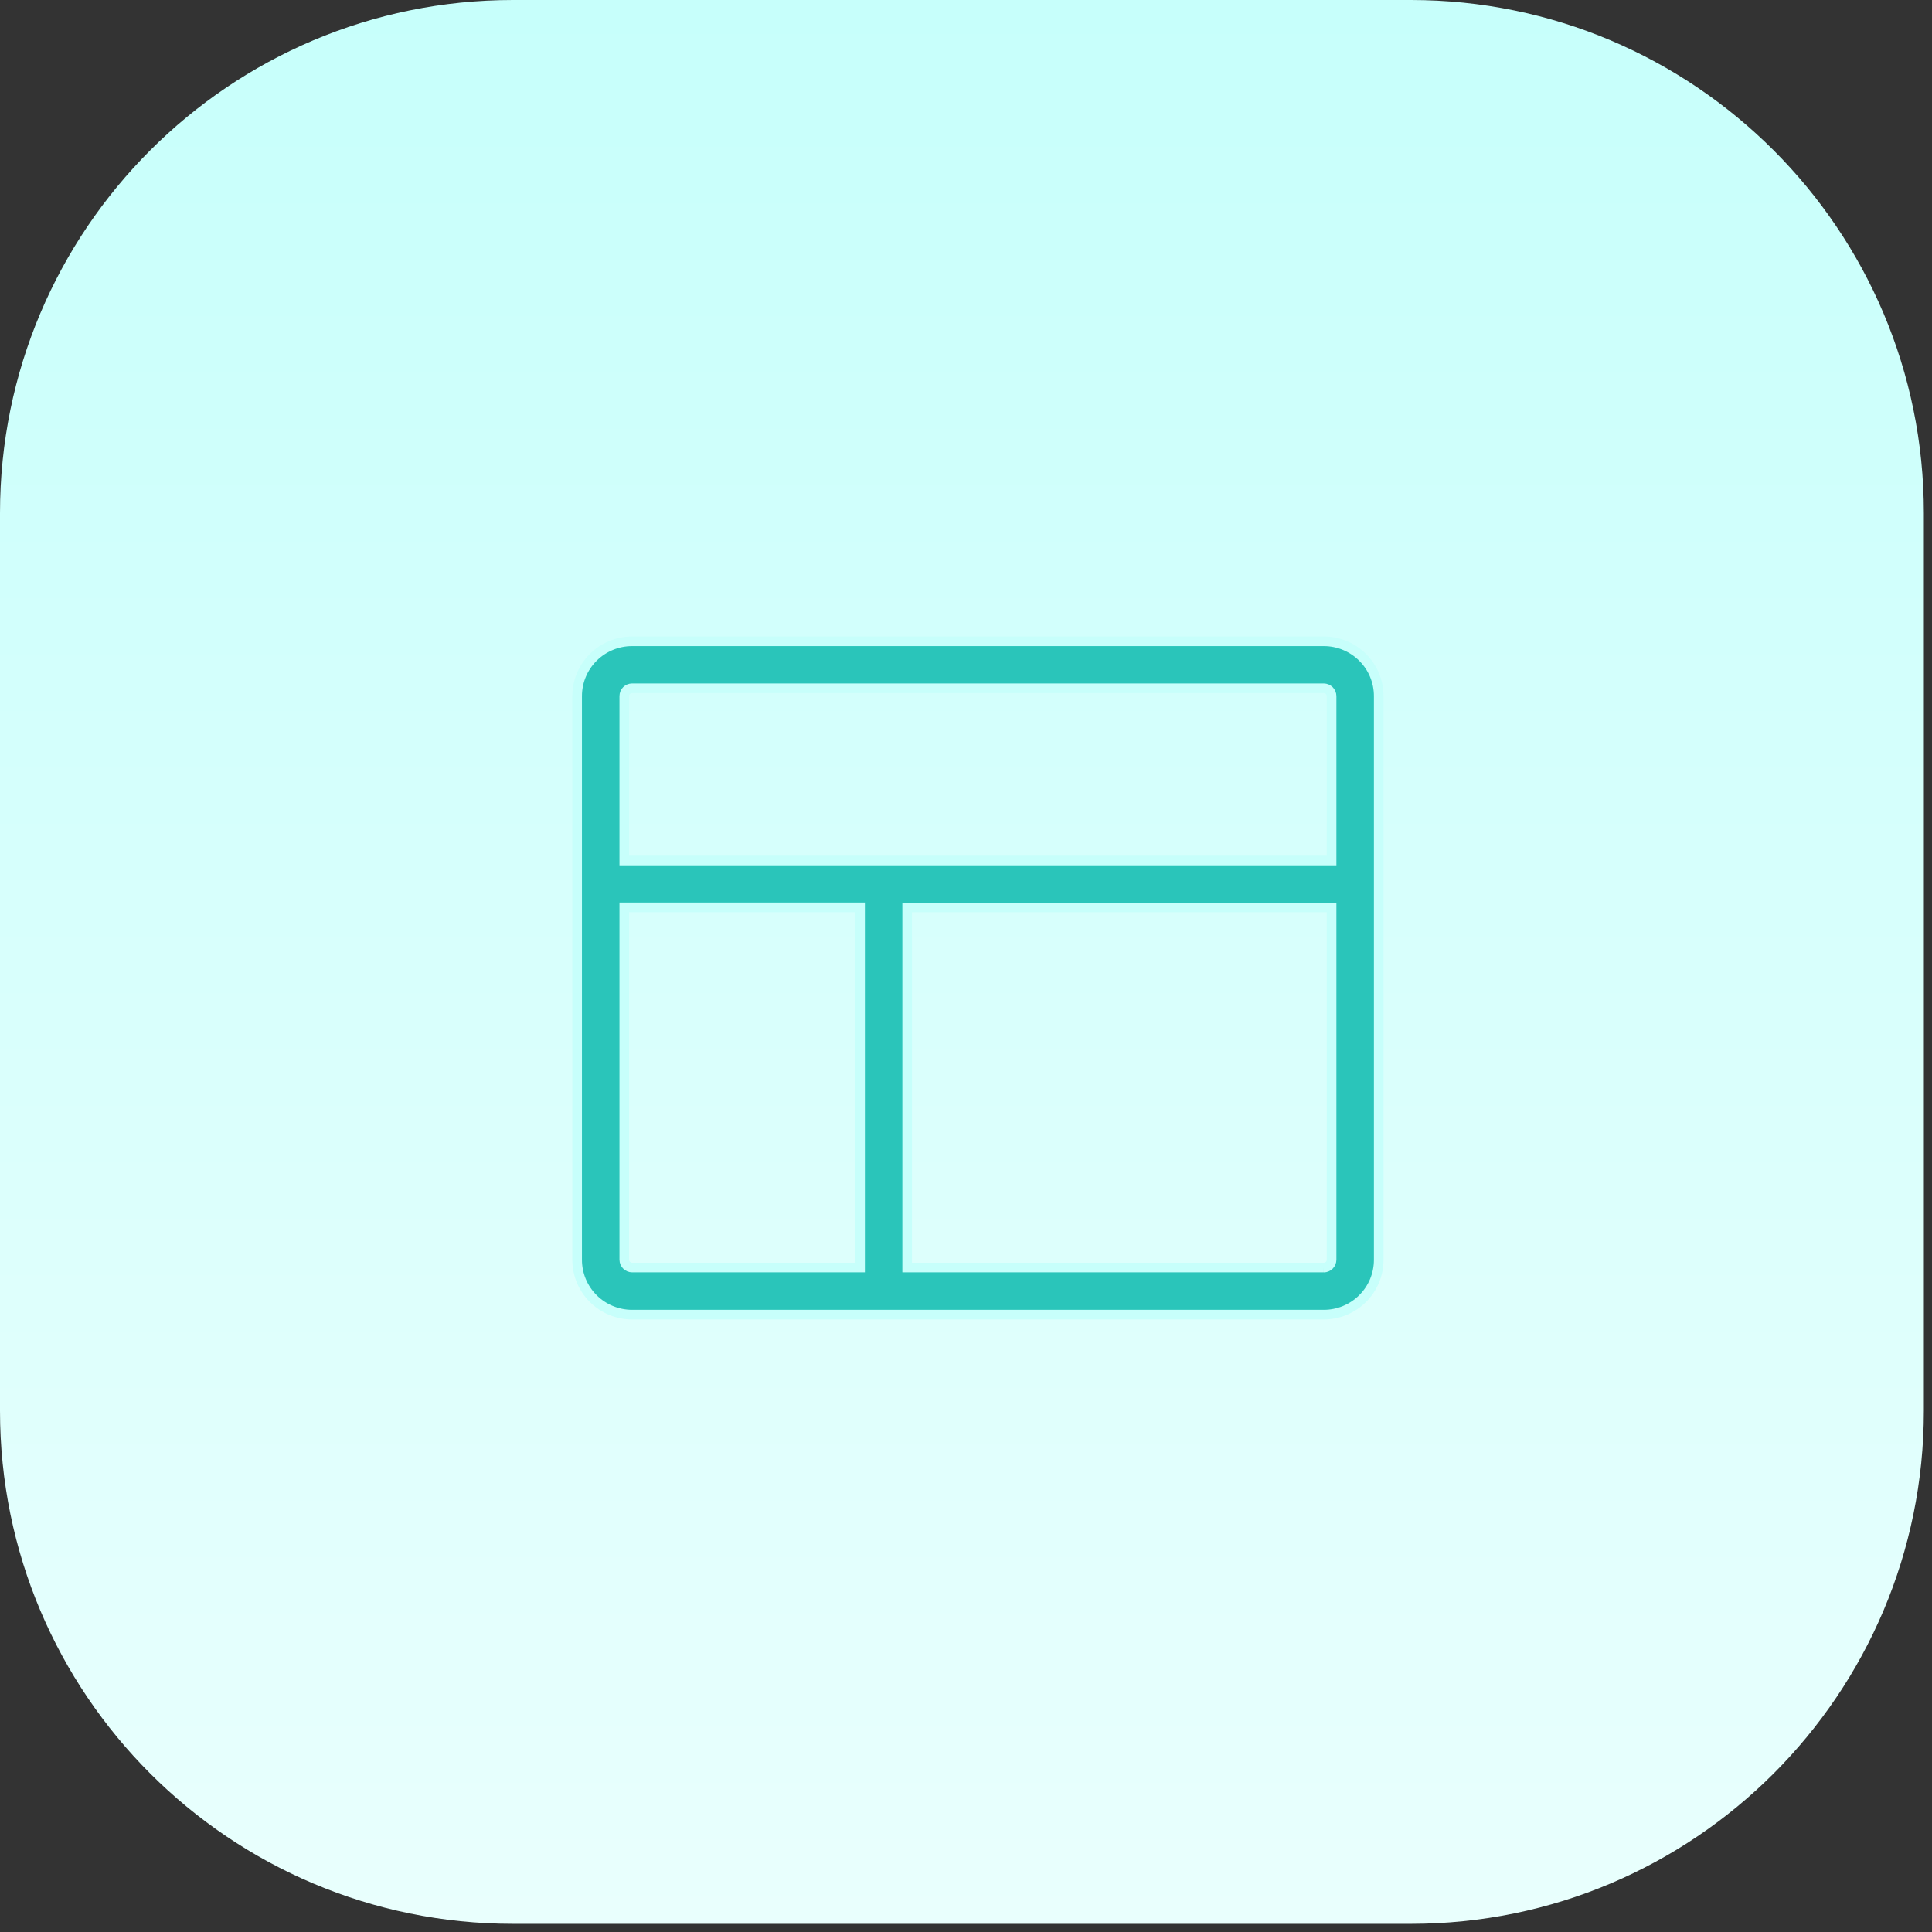
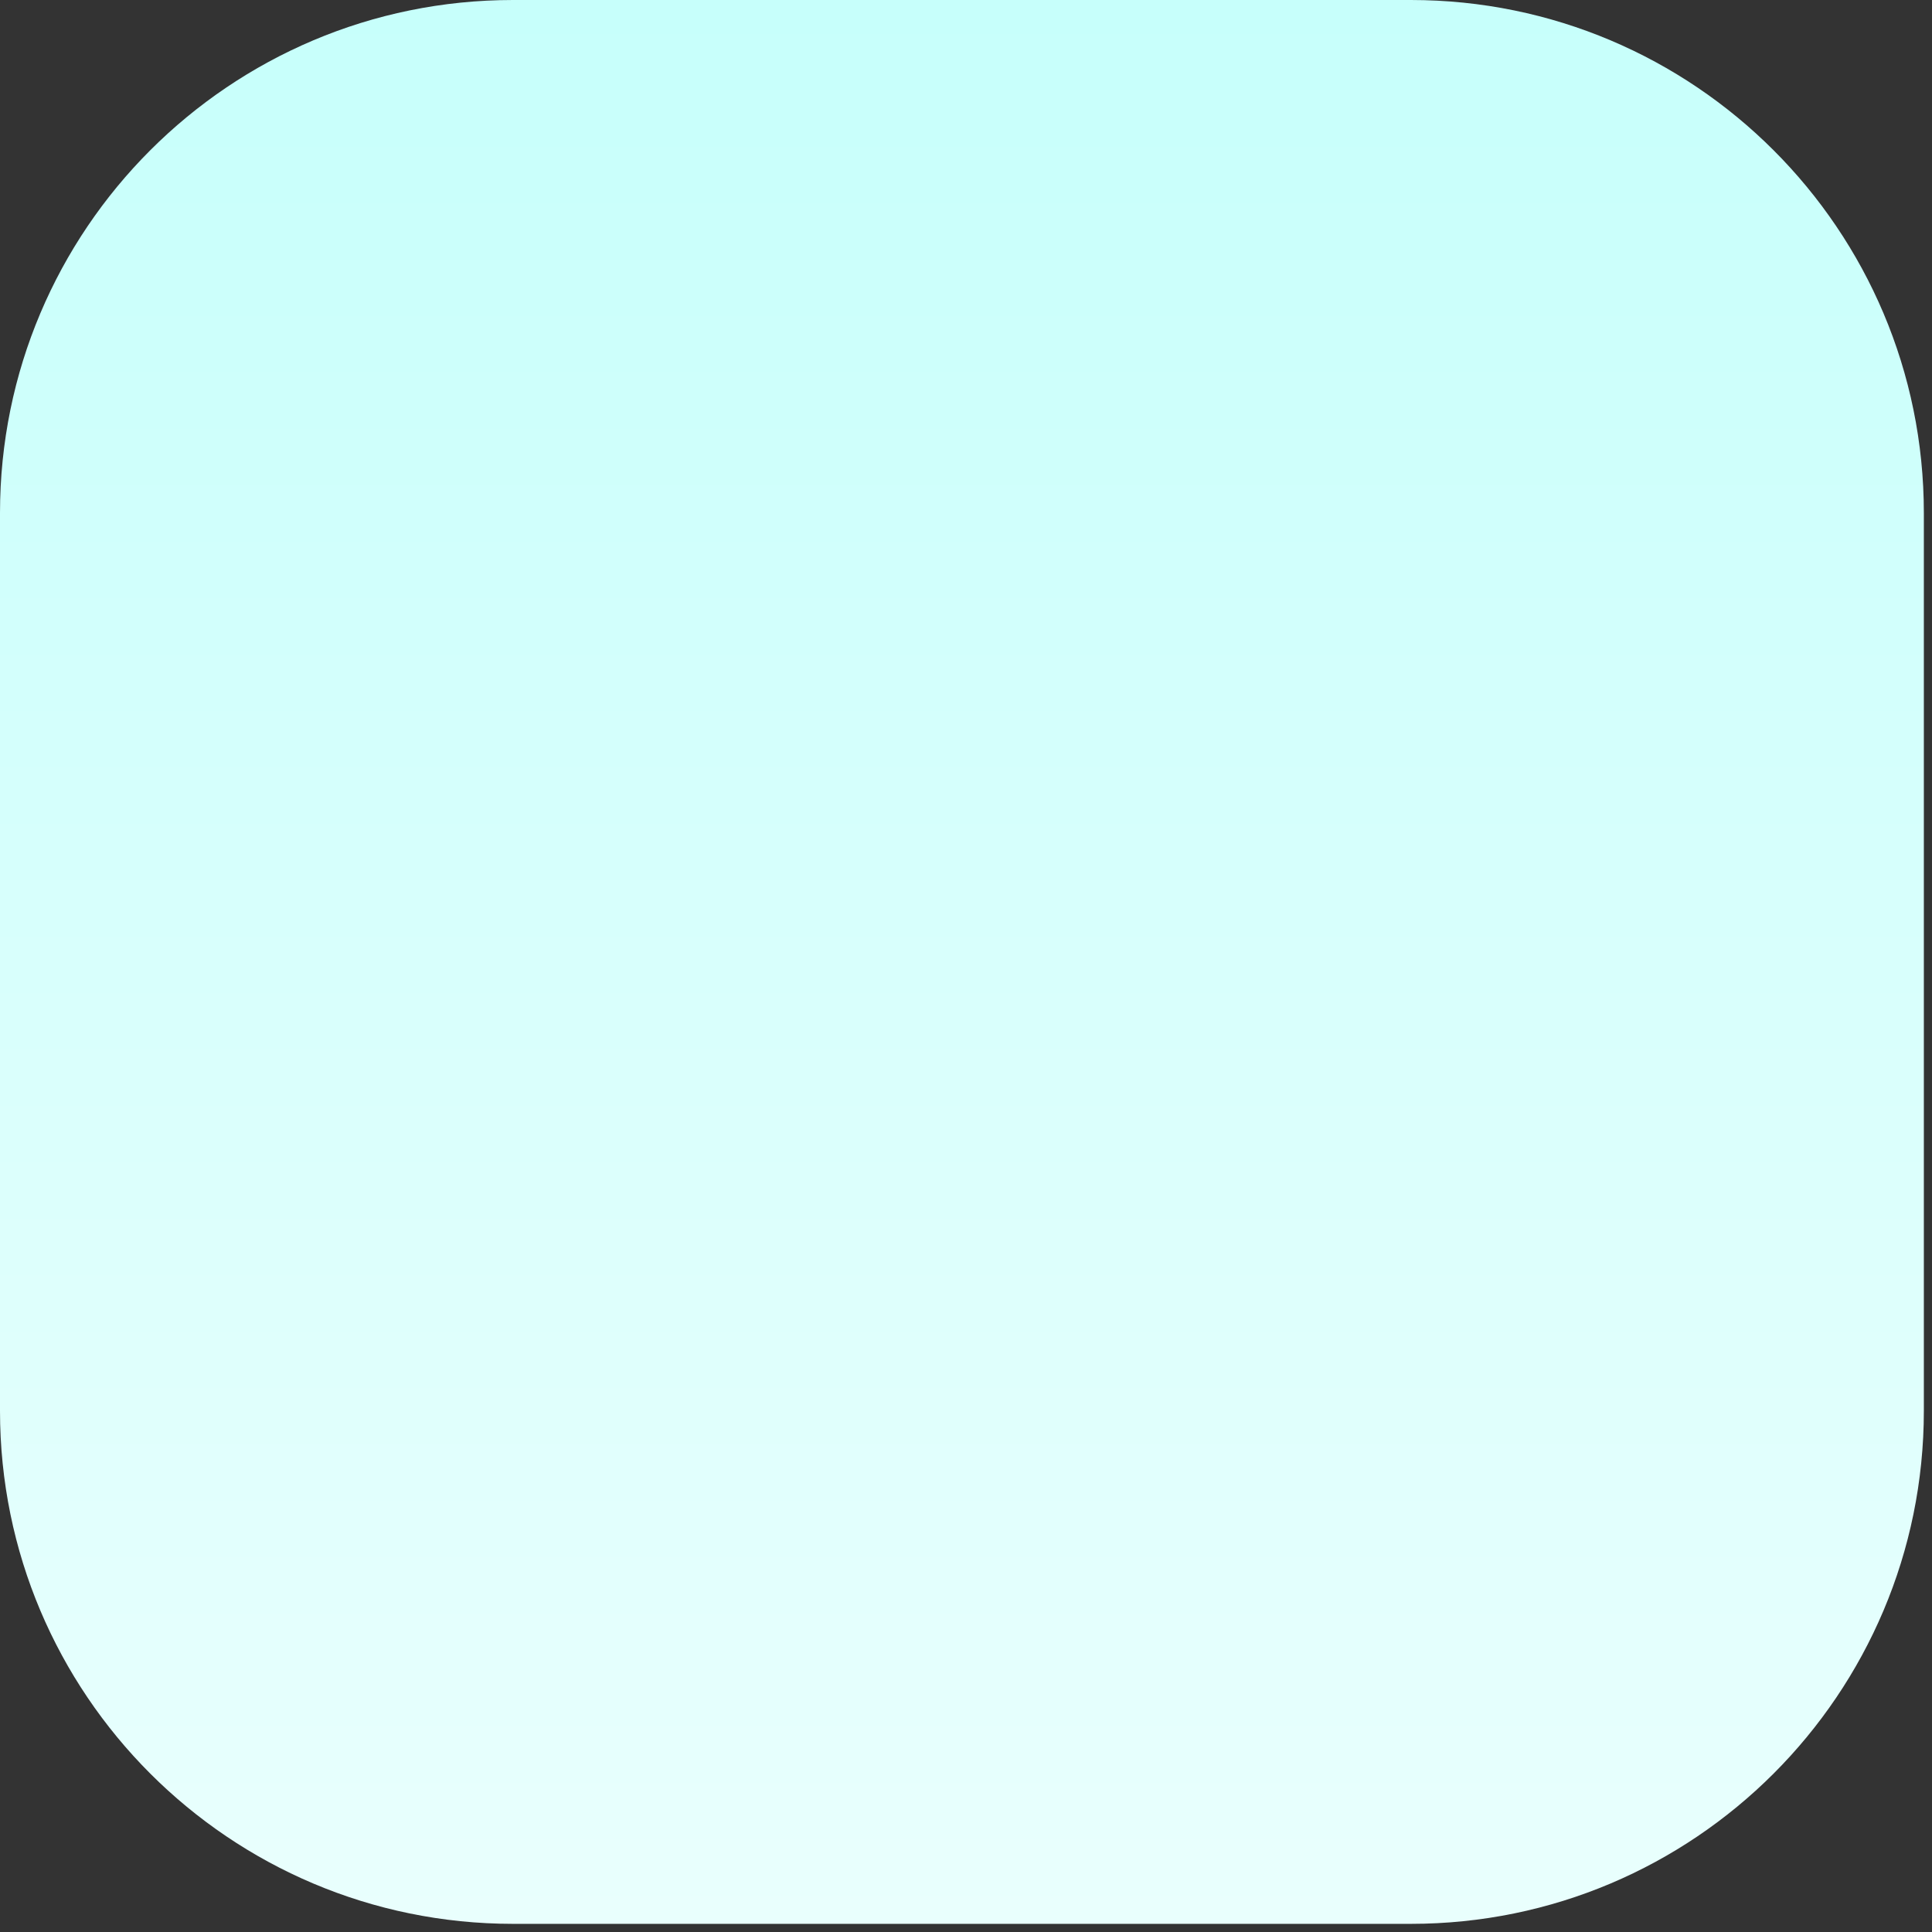
<svg xmlns="http://www.w3.org/2000/svg" width="202" height="202" viewBox="0 0 202 202" fill="none">
  <rect x="0" y="0" width="202" height="202" fill="#333333" stroke="none" />
  <path d="M0 53.639C0 24.015 24.015 0 53.639 0H147.508C177.132 0 201.148 24.015 201.148 53.639V147.508C201.148 177.132 177.132 201.148 147.508 201.148H53.639C24.015 201.148 0 177.132 0 147.508V53.639Z" fill="url(#paint0_linear_7227_1040)" />
-   <path d="M138.409 67.05H66.092C64.567 67.05 63.104 67.653 62.026 68.728C60.948 69.802 60.342 71.259 60.342 72.778V131.723C60.342 133.242 60.948 134.699 62.026 135.774C63.104 136.848 64.567 137.451 66.092 137.451H138.403C139.158 137.451 139.906 137.303 140.604 137.015C141.301 136.727 141.935 136.306 142.469 135.774C143.003 135.242 143.427 134.61 143.716 133.915C144.005 133.22 144.153 132.475 144.153 131.723V72.778C144.153 72.026 144.005 71.281 143.716 70.586C143.427 69.891 143.003 69.26 142.469 68.728C141.935 68.196 141.301 67.774 140.604 67.486C139.906 67.198 139.164 67.05 138.409 67.05ZM66.092 71.961H138.403C138.621 71.963 138.83 72.05 138.984 72.204C139.137 72.359 139.224 72.567 139.224 72.785V89.97H65.272V72.778C65.272 72.561 65.358 72.352 65.511 72.198C65.665 72.044 65.874 71.963 66.092 71.961ZM65.272 131.717V94.868H89.926V132.528H66.098C65.88 132.528 65.671 132.442 65.516 132.289C65.361 132.136 65.273 131.934 65.272 131.717ZM138.403 132.528H94.85V94.875H139.224V131.717C139.222 131.933 139.135 132.14 138.981 132.293C138.828 132.446 138.62 132.532 138.403 132.534" fill="#2AC5BA" />
-   <path d="M138.403 132.528H94.85V94.875H139.224V131.717C139.222 131.933 139.135 132.14 138.981 132.293C138.828 132.446 138.62 132.532 138.403 132.534M138.409 67.05H66.092C64.567 67.05 63.104 67.653 62.026 68.728C60.948 69.802 60.342 71.259 60.342 72.778V131.723C60.342 133.242 60.948 134.699 62.026 135.774C63.104 136.848 64.567 137.451 66.092 137.451H138.403C139.158 137.451 139.906 137.303 140.604 137.015C141.301 136.727 141.935 136.306 142.469 135.774C143.003 135.242 143.427 134.61 143.716 133.915C144.005 133.22 144.153 132.475 144.153 131.723V72.778C144.153 72.026 144.005 71.281 143.716 70.586C143.427 69.891 143.003 69.26 142.469 68.728C141.935 68.196 141.301 67.774 140.604 67.486C139.906 67.198 139.164 67.05 138.409 67.05ZM66.092 71.961H138.403C138.621 71.963 138.83 72.05 138.984 72.204C139.137 72.359 139.224 72.567 139.224 72.785V89.97H65.272V72.778C65.272 72.561 65.358 72.352 65.511 72.198C65.665 72.044 65.874 71.963 66.092 71.961ZM65.272 131.717V94.868H89.926V132.528H66.098C65.88 132.528 65.671 132.442 65.516 132.289C65.361 132.136 65.273 131.934 65.272 131.717Z" stroke="#C7FFFB" stroke-width="1.006" />
  <defs>
    <linearGradient id="paint0_linear_7227_1040" x1="100.574" y1="201.148" x2="100.574" y2="0" gradientUnits="userSpaceOnUse">
      <stop stop-color="#E9FFFD" />
      <stop offset="0.997" stop-color="#C7FFFB" />
    </linearGradient>
  </defs>
</svg>